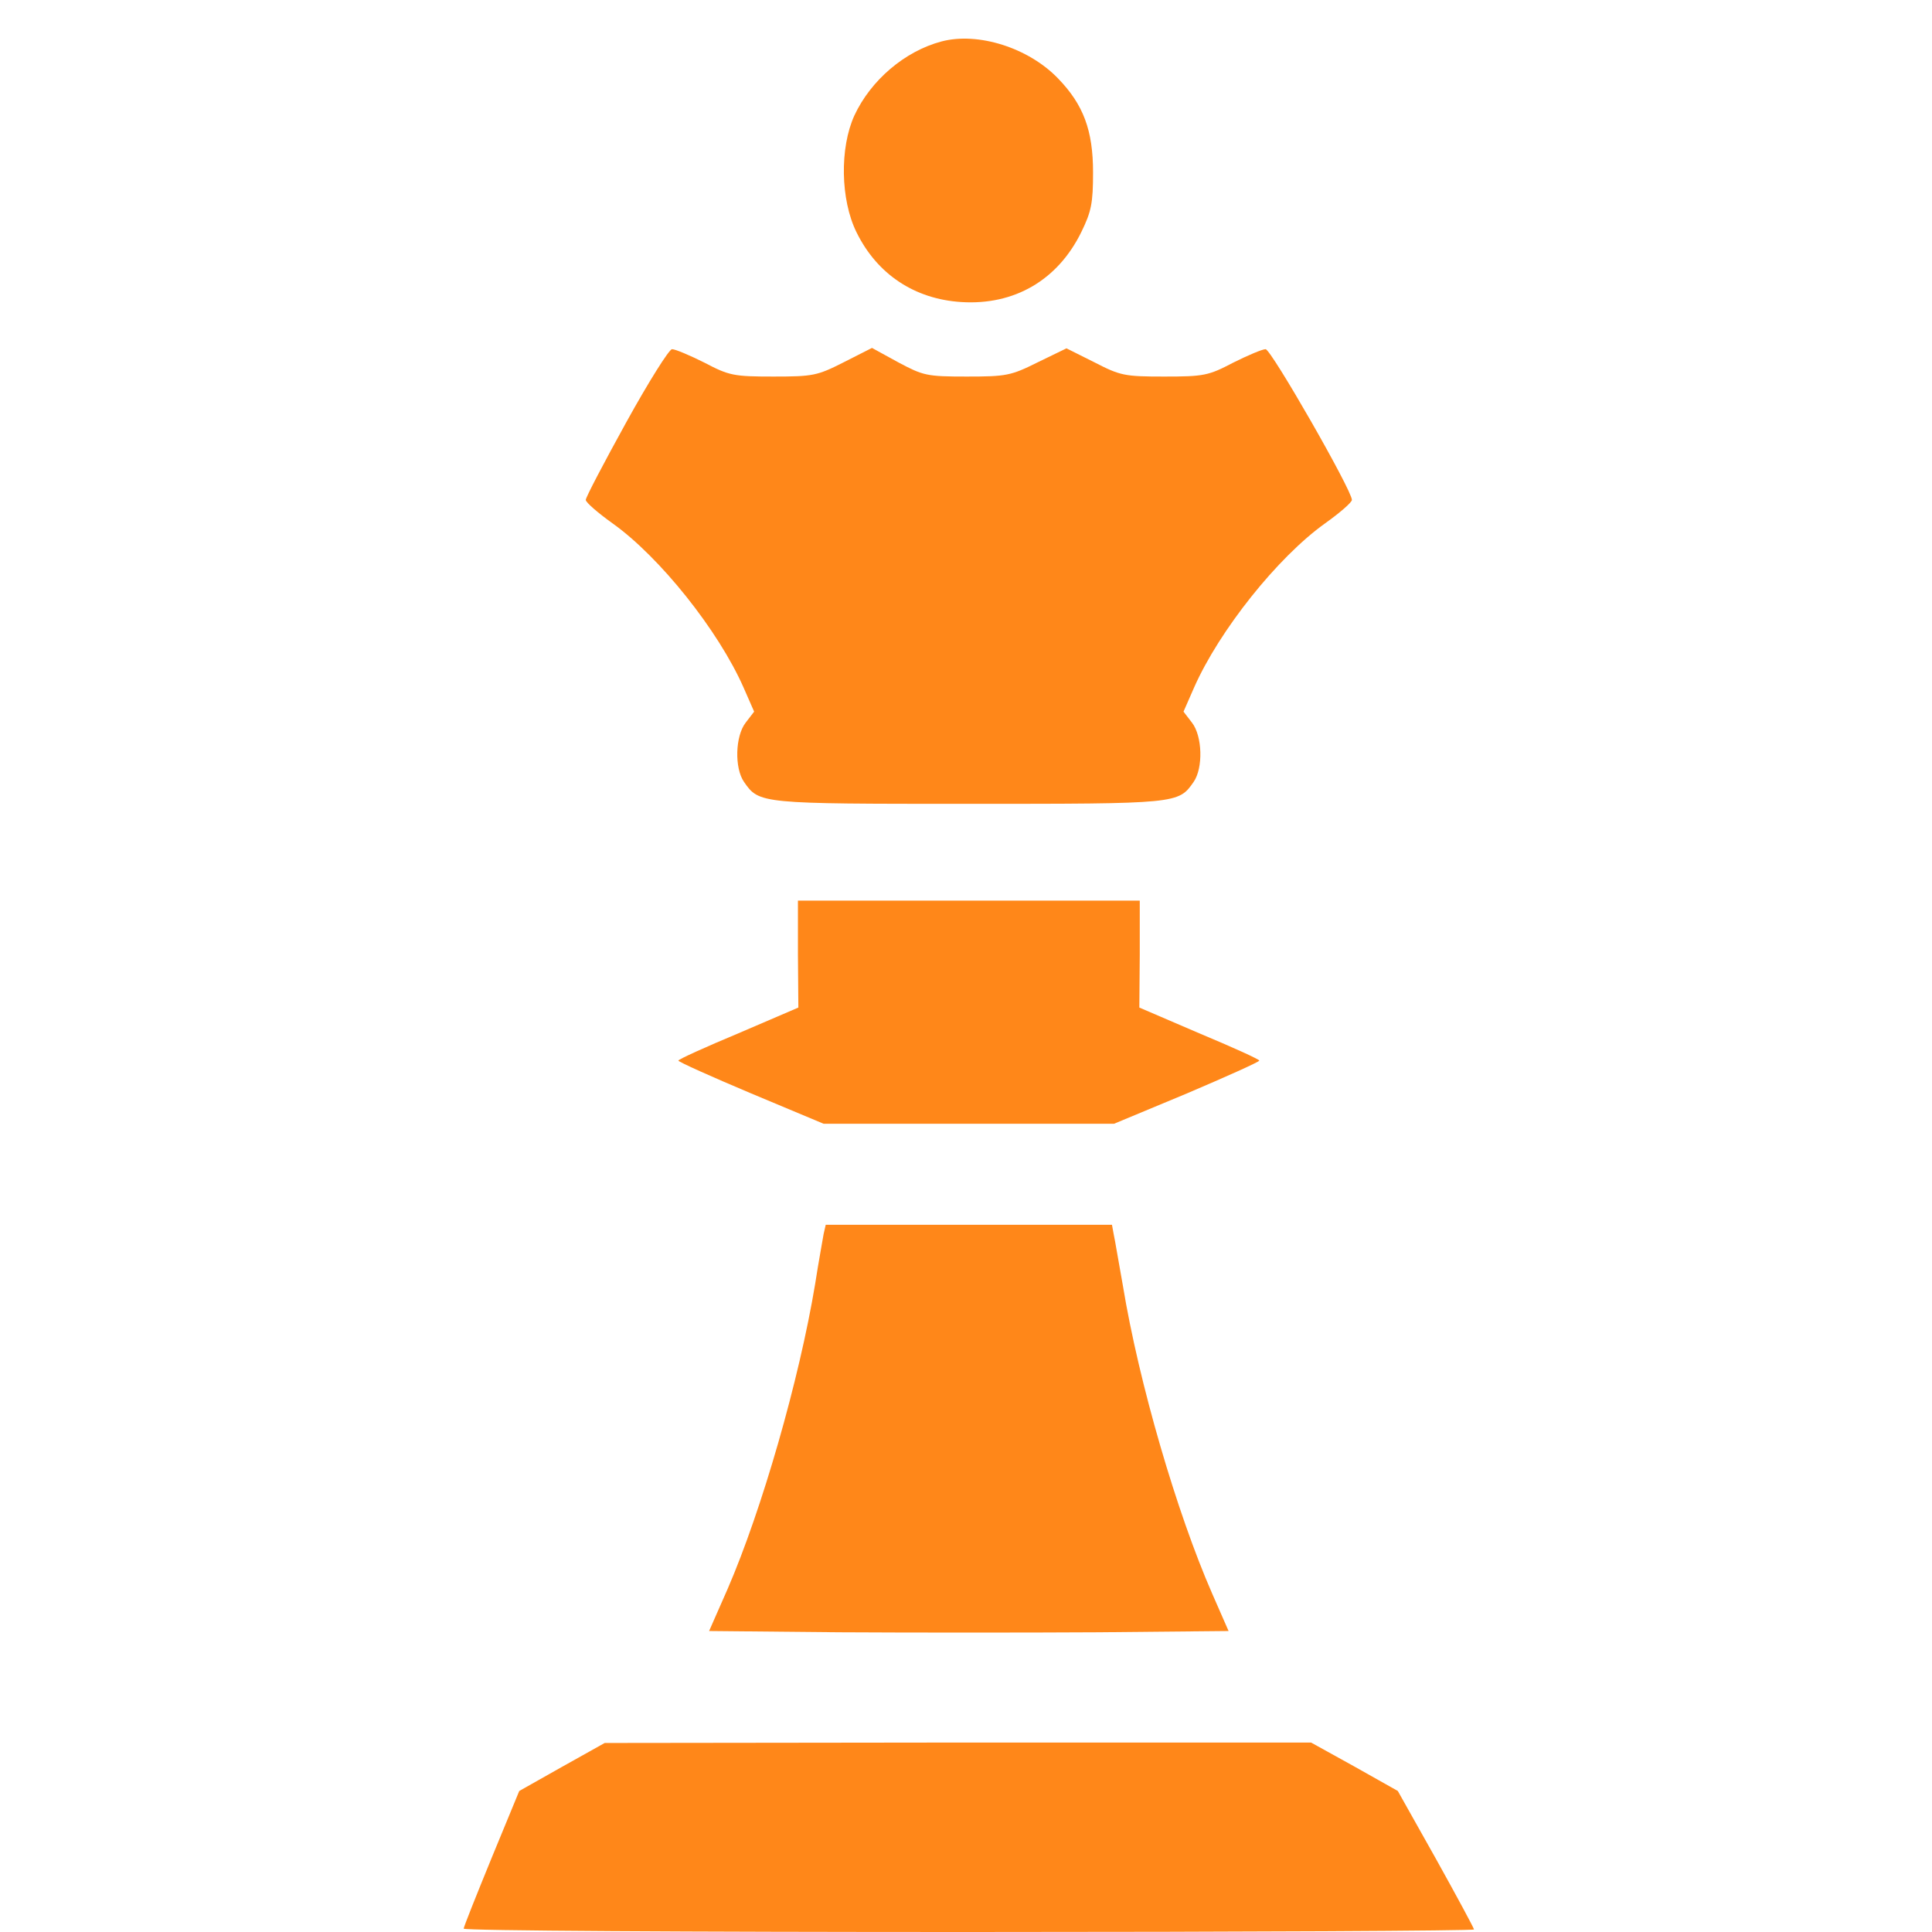
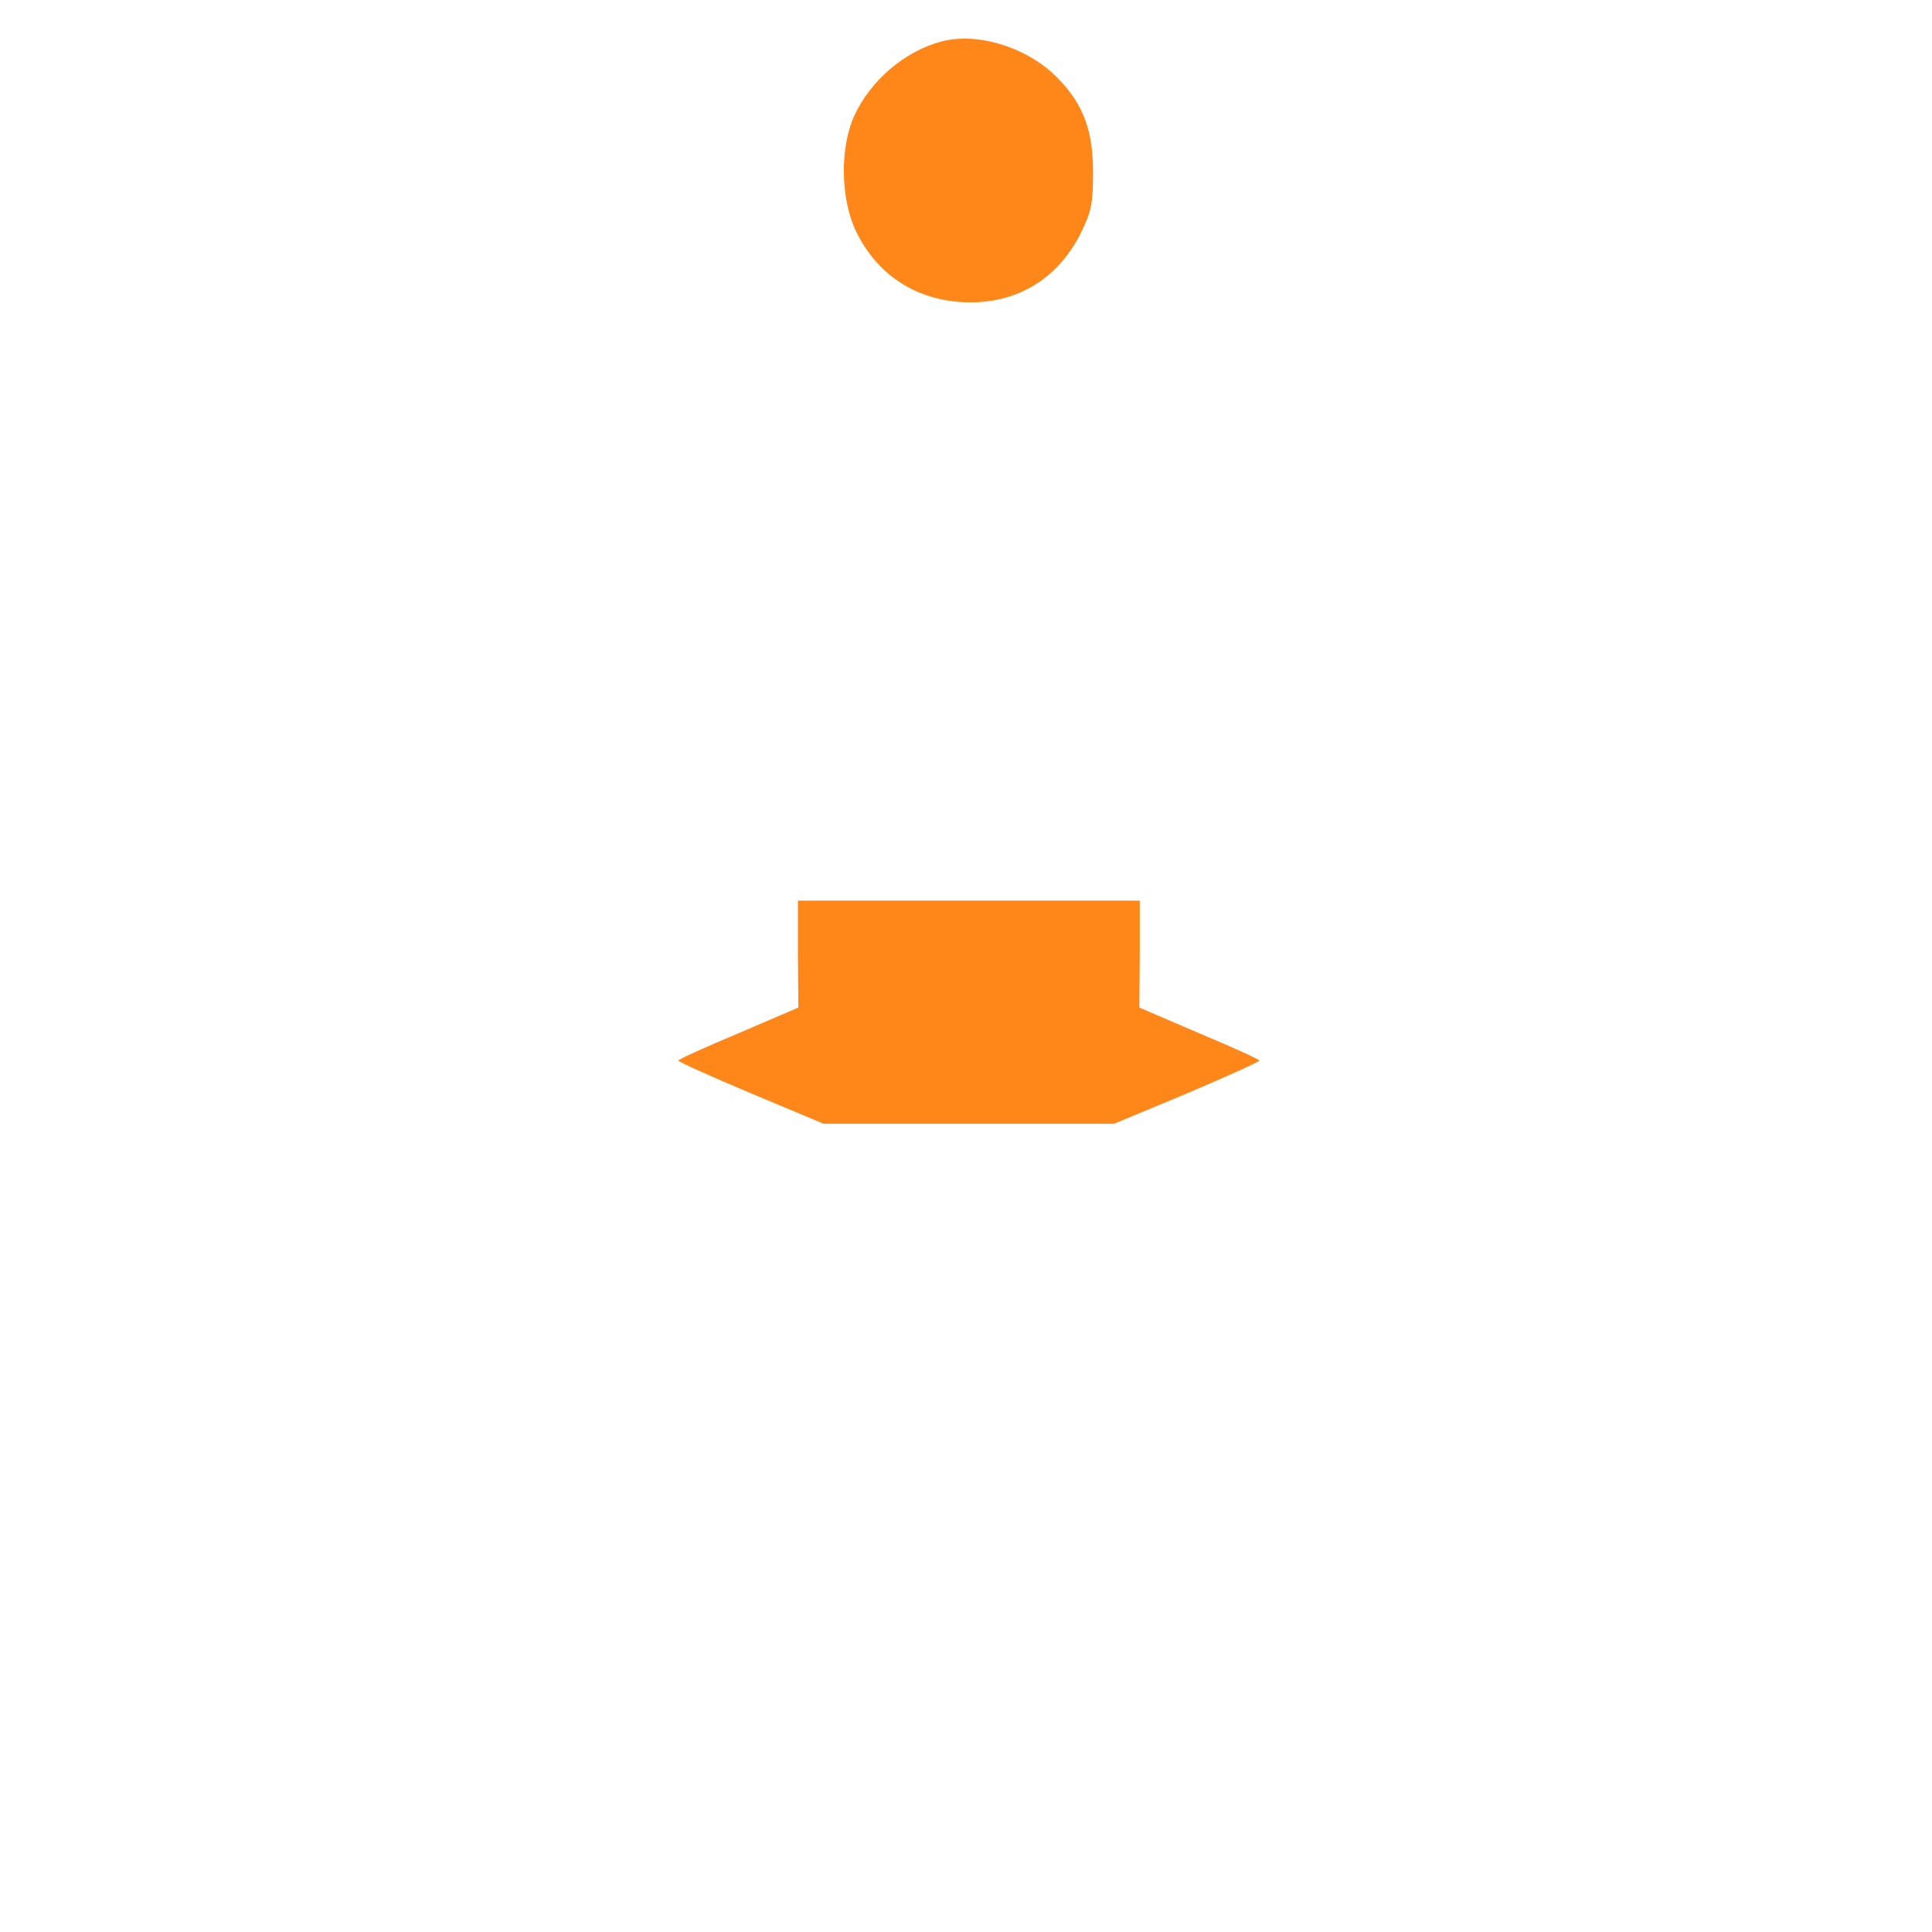
<svg xmlns="http://www.w3.org/2000/svg" xmlns:ns1="http://sodipodi.sourceforge.net/DTD/sodipodi-0.dtd" xmlns:ns2="http://www.inkscape.org/namespaces/inkscape" version="1.1" x="0px" y="0px" viewBox="0 0 1000 1000" enable-background="new 0 0 1000 1000" xml:space="preserve" id="svg4291" ns1:docname="lichess.svg" ns2:version="0.92.4 (5da689c313, 2019-01-14)" width="50" height="50">
  <defs id="defs4295" />
  <ns1:namedview pagecolor="#ffffff" bordercolor="#666666" borderopacity="1" objecttolerance="10" gridtolerance="10" guidetolerance="10" ns2:pageopacity="0" ns2:pageshadow="2" ns2:window-width="1920" ns2:window-height="1017" id="namedview4293" showgrid="false" ns2:zoom="7.552" ns2:cx="71.440347" ns2:cy="30.712524" ns2:window-x="-8" ns2:window-y="-8" ns2:window-maximized="1" ns2:current-layer="svg4291" fit-margin-top="0" fit-margin-left="0" fit-margin-right="0" fit-margin-bottom="0" />
  <g id="g4289" style="fill:#ff8719;fill-opacity:1" transform="translate(1.47,10)">
    <g transform="matrix(0.1,0,0,-0.1,0,511)" id="g4287" style="fill:#ff8719;fill-opacity:1">
      <path d="m 4858.4,4995.4 c -189.6,-50.1 -366,-200.5 -451,-383.5 -76.3,-167.8 -71.9,-435.8 10.9,-603.6 106.8,-217.9 300.7,-346.4 542.6,-361.7 274.5,-17.4 499,113.3 621,361.7 52.3,106.8 61,150.4 61,309.4 0,217.9 -50.1,350.8 -180.8,485.9 -152.7,159.1 -414.2,241.9 -603.7,191.8 z" id="path4277" style="fill:#ff8719;fill-opacity:1" ns2:connector-curvature="0" />
-       <path d="m 3226.4,3023.5 c -115.5,-209.2 -209.2,-387.9 -209.2,-400.9 0,-13 63.2,-67.5 139.4,-122 244,-174.3 546.9,-553.4 677.6,-849.8 l 54.5,-124.2 -43.6,-56.7 c -54.5,-69.7 -58.8,-235.3 -8.7,-307.2 78.4,-113.3 82.8,-113.3 1163.5,-113.3 1080.7,0 1085.1,0 1163.5,113.3 50.1,71.9 45.7,237.5 -8.7,307.2 l -43.6,56.7 54.5,124.2 c 130.7,296.3 433.6,675.5 677.6,849.8 76.3,54.5 139.5,109 139.5,122 0,50.1 -418.4,780 -446.7,780 -17.4,0 -93.7,-32.7 -167.8,-69.7 -128.5,-67.5 -152.5,-71.9 -357.3,-71.9 -204.8,0 -226.6,4.4 -361.7,74.1 l -143.8,71.9 -148.2,-71.9 C 5217.7,3265.4 5193.8,3261 4989,3261 c -207,0 -224.4,4.4 -355.2,74.1 l -135.1,74.1 -146,-74.1 c -137.3,-69.7 -159.1,-74.1 -363.9,-74.1 -204.8,0 -228.8,4.4 -357.3,71.9 -74.1,37.1 -150.4,69.7 -167.8,69.7 -15.1,0.1 -121.8,-169.9 -237.3,-379.1 z" id="path4279" style="fill:#ff8719;fill-opacity:1" ns2:connector-curvature="0" />
      <path d="M 4115.4,271.6 4117.6,-5.1 3808.1,-138 c -172.1,-71.9 -311.6,-135.1 -311.6,-141.6 0,-6.5 169.9,-82.8 376.9,-170 l 374.8,-156.9 h 751.8 751.7 l 376.9,156.9 c 204.8,87.2 374.8,163.4 374.8,170 0,6.5 -139.5,69.7 -311.6,141.6 l -309.3,132.9 2.2,276.7 V 548.3 H 5000 4115.4 Z" id="path4281" style="fill:#ff8719;fill-opacity:1" ns2:connector-curvature="0" />
-       <path d="m 4248.3,-1177.4 c -4.4,-28.3 -26.2,-143.8 -43.6,-257.1 -82.8,-499 -276.7,-1172.2 -453.2,-1579.7 l -95.9,-217.9 673.3,-6.5 c 368.2,-2.2 974,-2.2 1344.4,0 l 671.1,6.5 -85,193.9 c -183,418.3 -379.1,1089.4 -461.9,1592.8 -21.8,119.8 -41.4,239.7 -47.9,268 l -8.7,47.9 H 5000 4259.2 Z" id="path4283" style="fill:#ff8719;fill-opacity:1" ns2:connector-curvature="0" />
-       <path d="m 2893,-3935.9 -220.1,-124.2 -143.8,-348.6 c -78.4,-191.7 -143.8,-355.2 -143.8,-363.9 0,-10.9 1176.6,-17.4 2614.7,-17.4 1438.1,0 2614.7,6.5 2614.7,13.1 0,6.5 -89.3,172.1 -196.1,363.9 l -198.3,353 -224.5,126.4 -224.4,124.2 H 4943.3 l -1828.1,-2.2 z" id="path4285" style="fill:#ff8719;fill-opacity:1" ns2:connector-curvature="0" />
    </g>
  </g>
</svg>